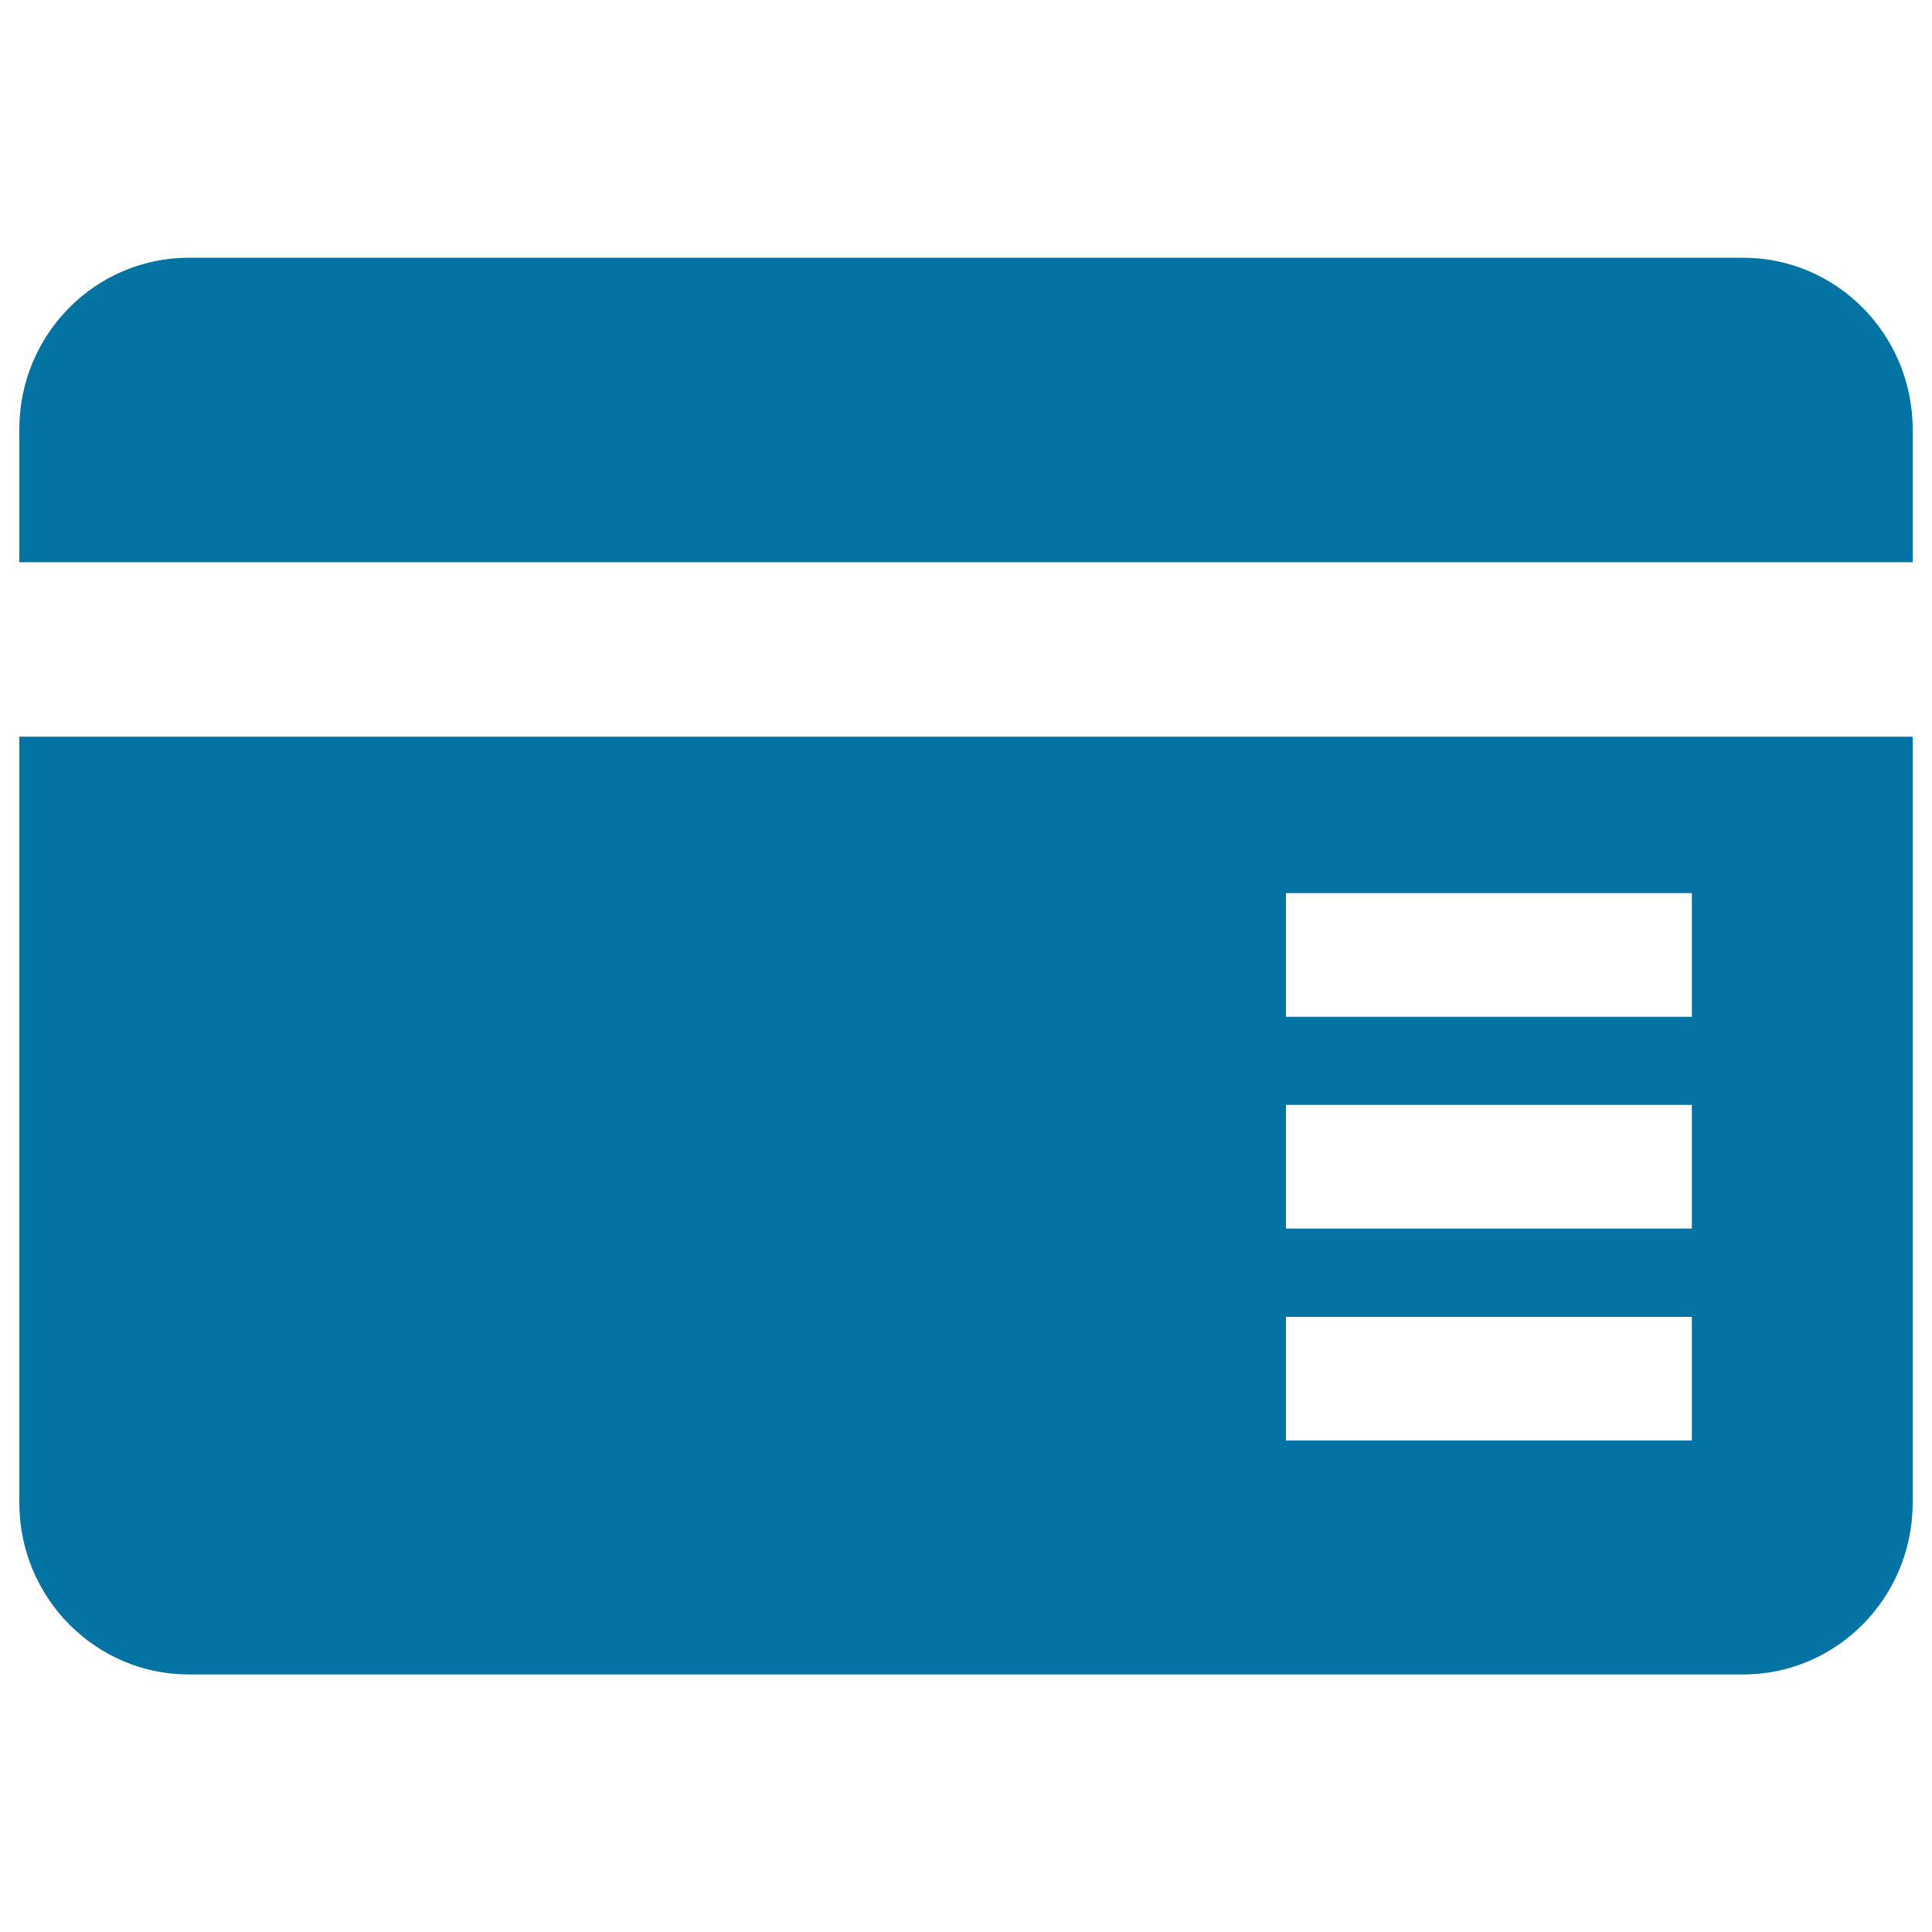
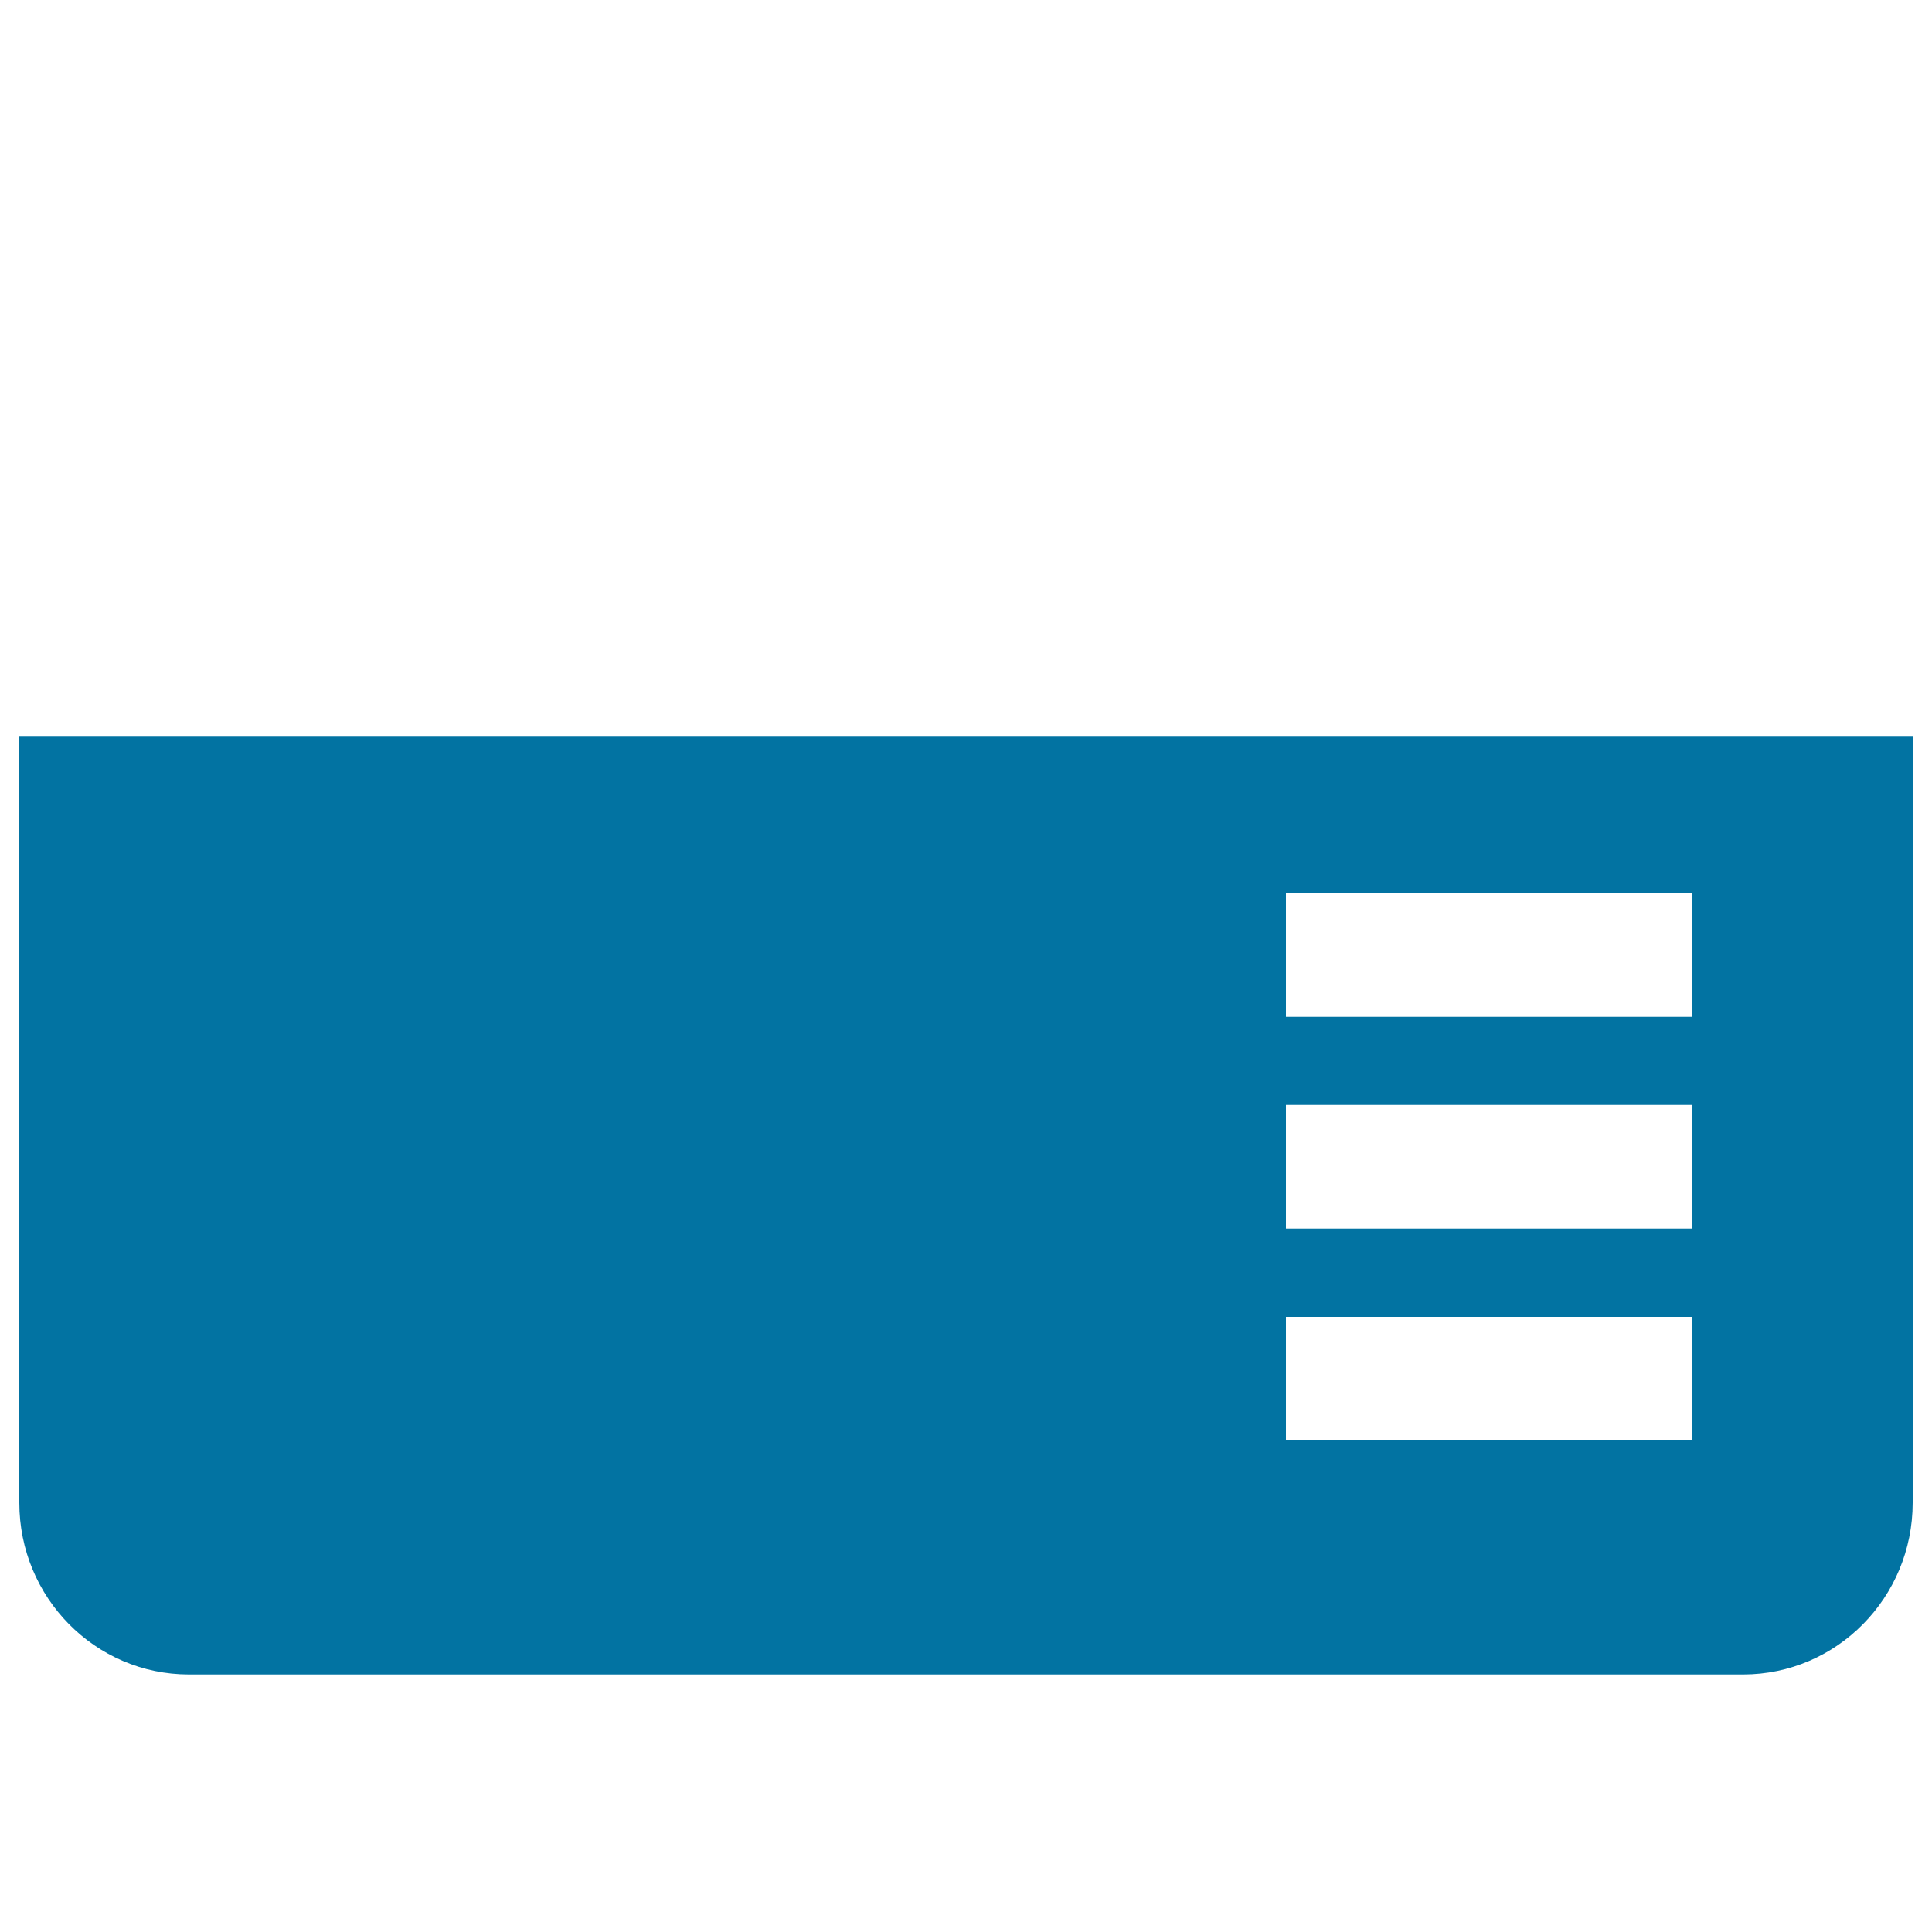
<svg xmlns="http://www.w3.org/2000/svg" viewBox="0 0 1000 1000" style="fill:#0273a2">
  <title>Banking Card SVG icon</title>
  <g>
    <path d="M10,777.8c0,49.1,39.3,88.9,87.8,88.9h804.4c48.5,0,87.8-39.8,87.8-88.9V381.3H10V777.8z M665.6,462.3h210.1v64H665.6V462.3z M665.6,571.9h210.1v64H665.6V571.9z M665.6,681.6h210.1v64H665.6V681.6z" />
-     <path d="M10,222.2V291h980v-68.7c0-49.1-39.3-88.9-87.8-88.9H97.8C49.3,133.4,10,173.1,10,222.2z" />
  </g>
</svg>